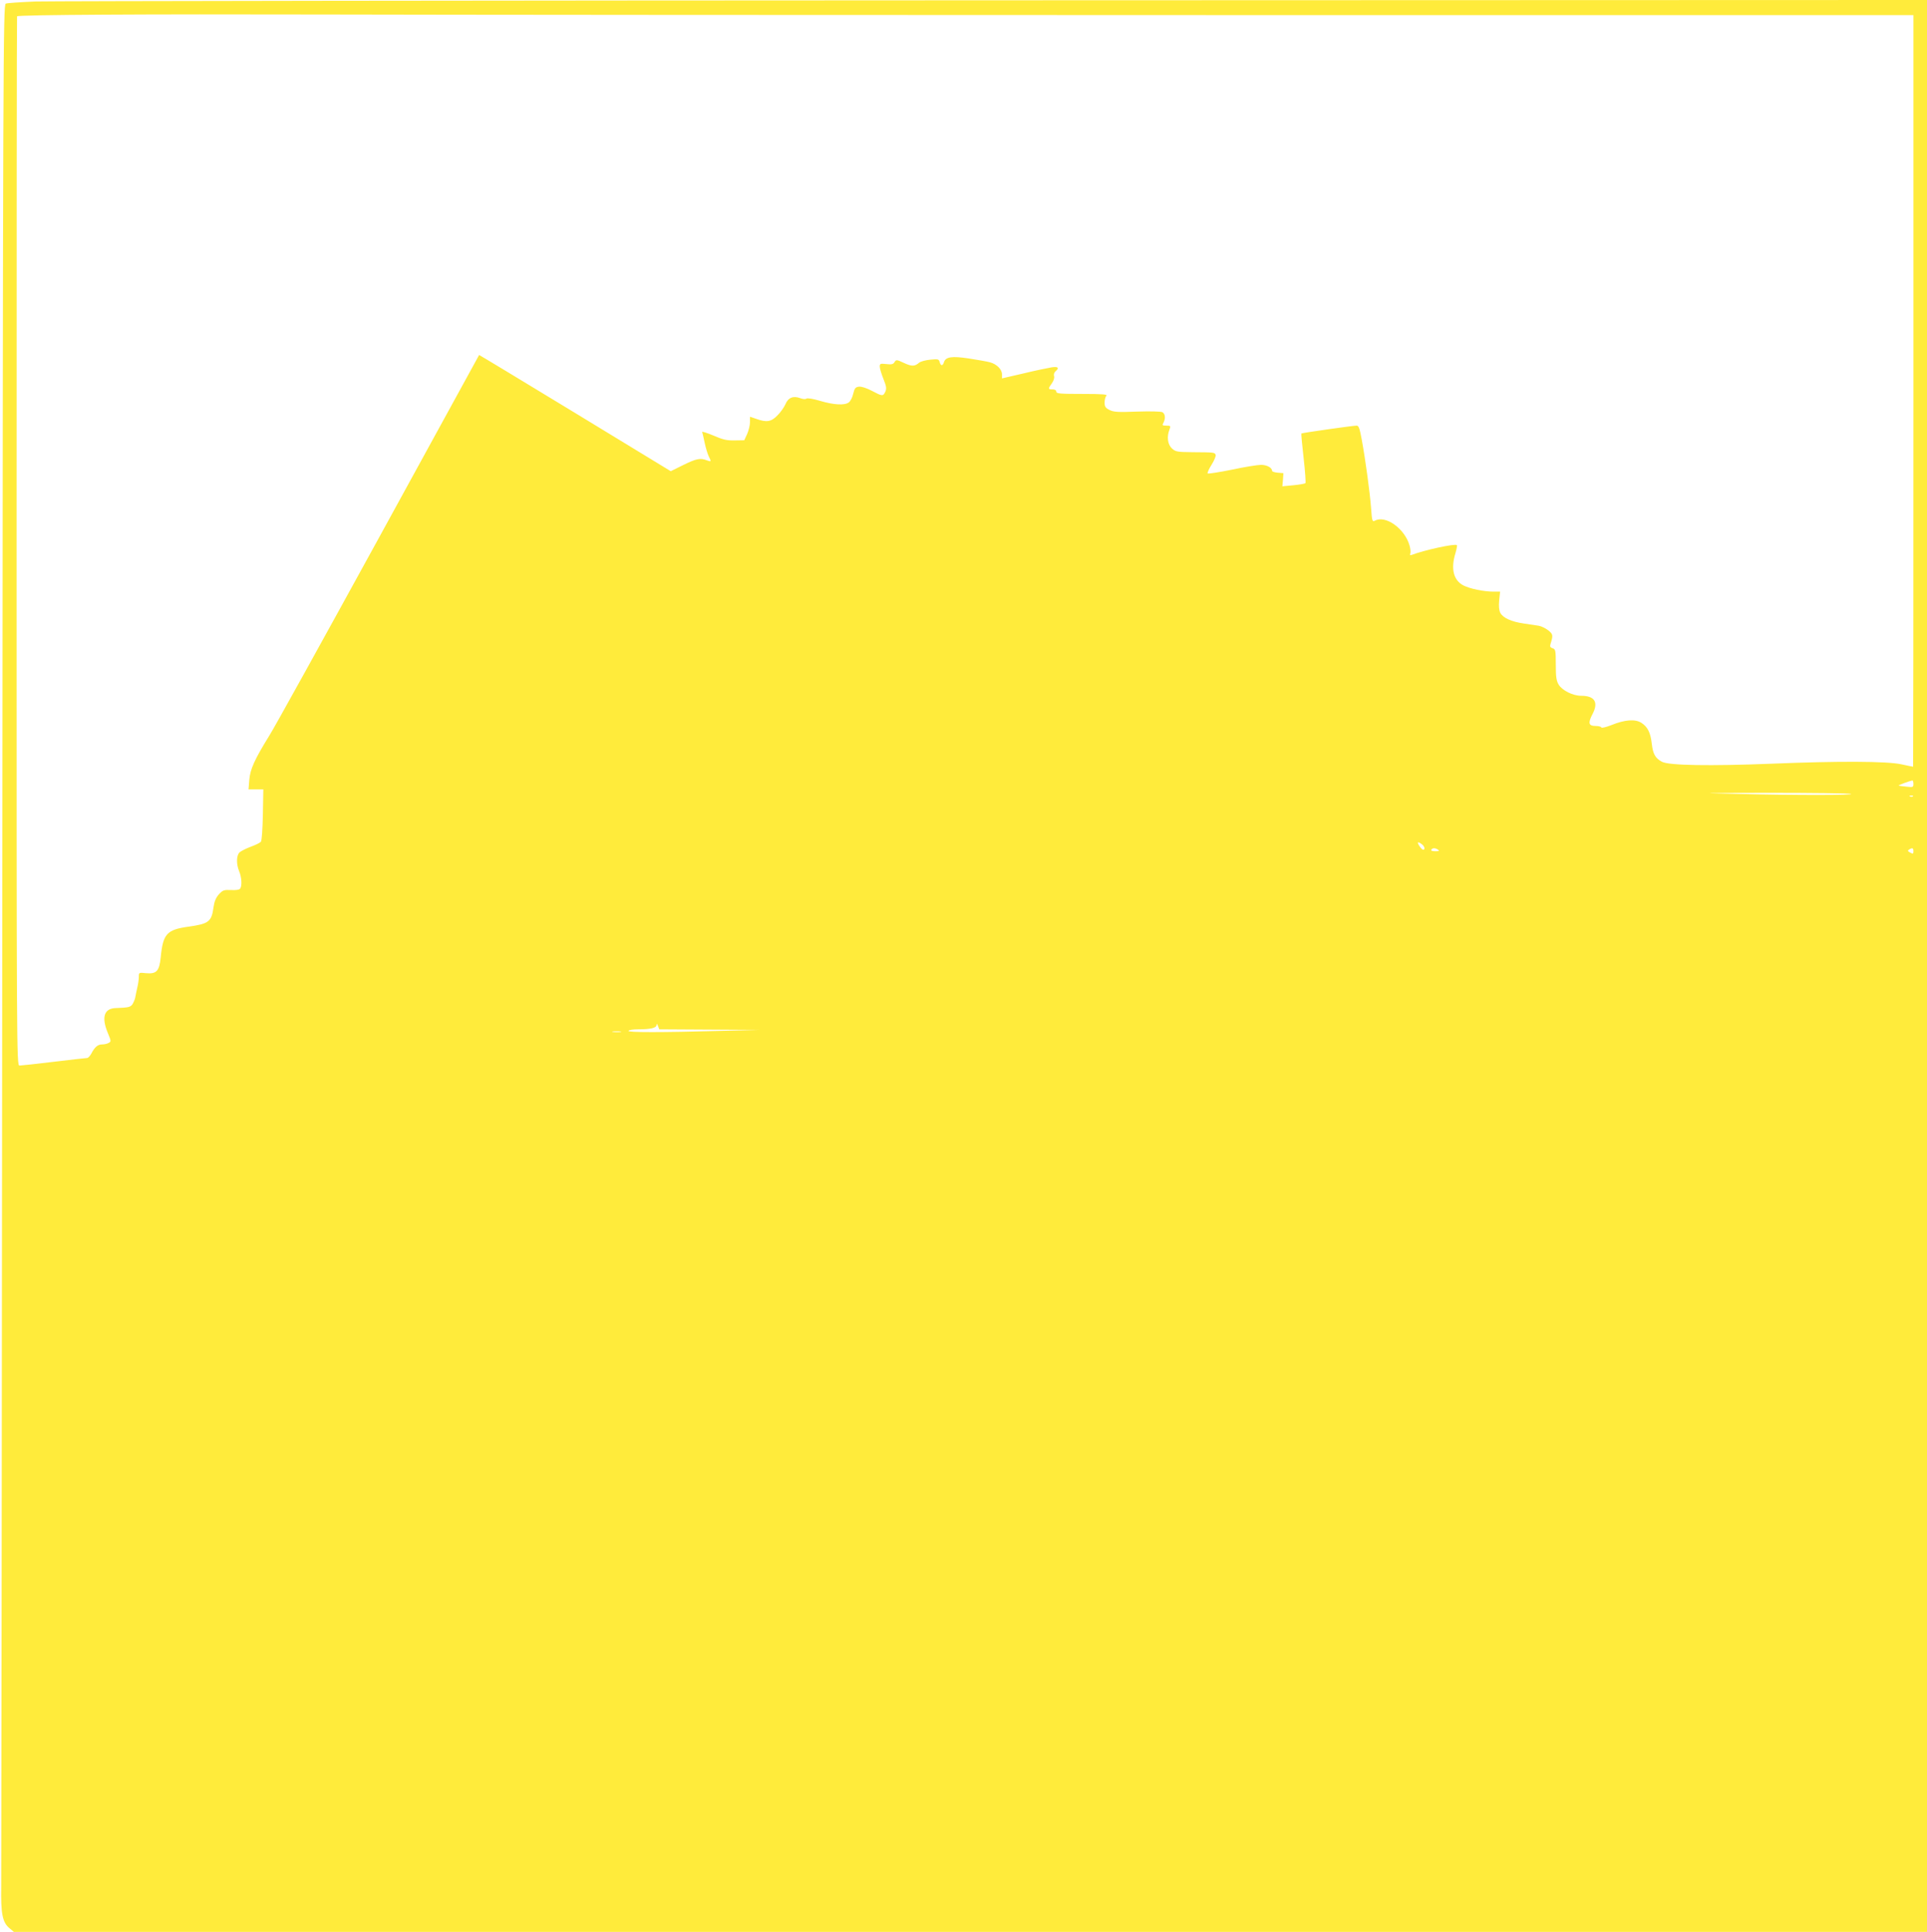
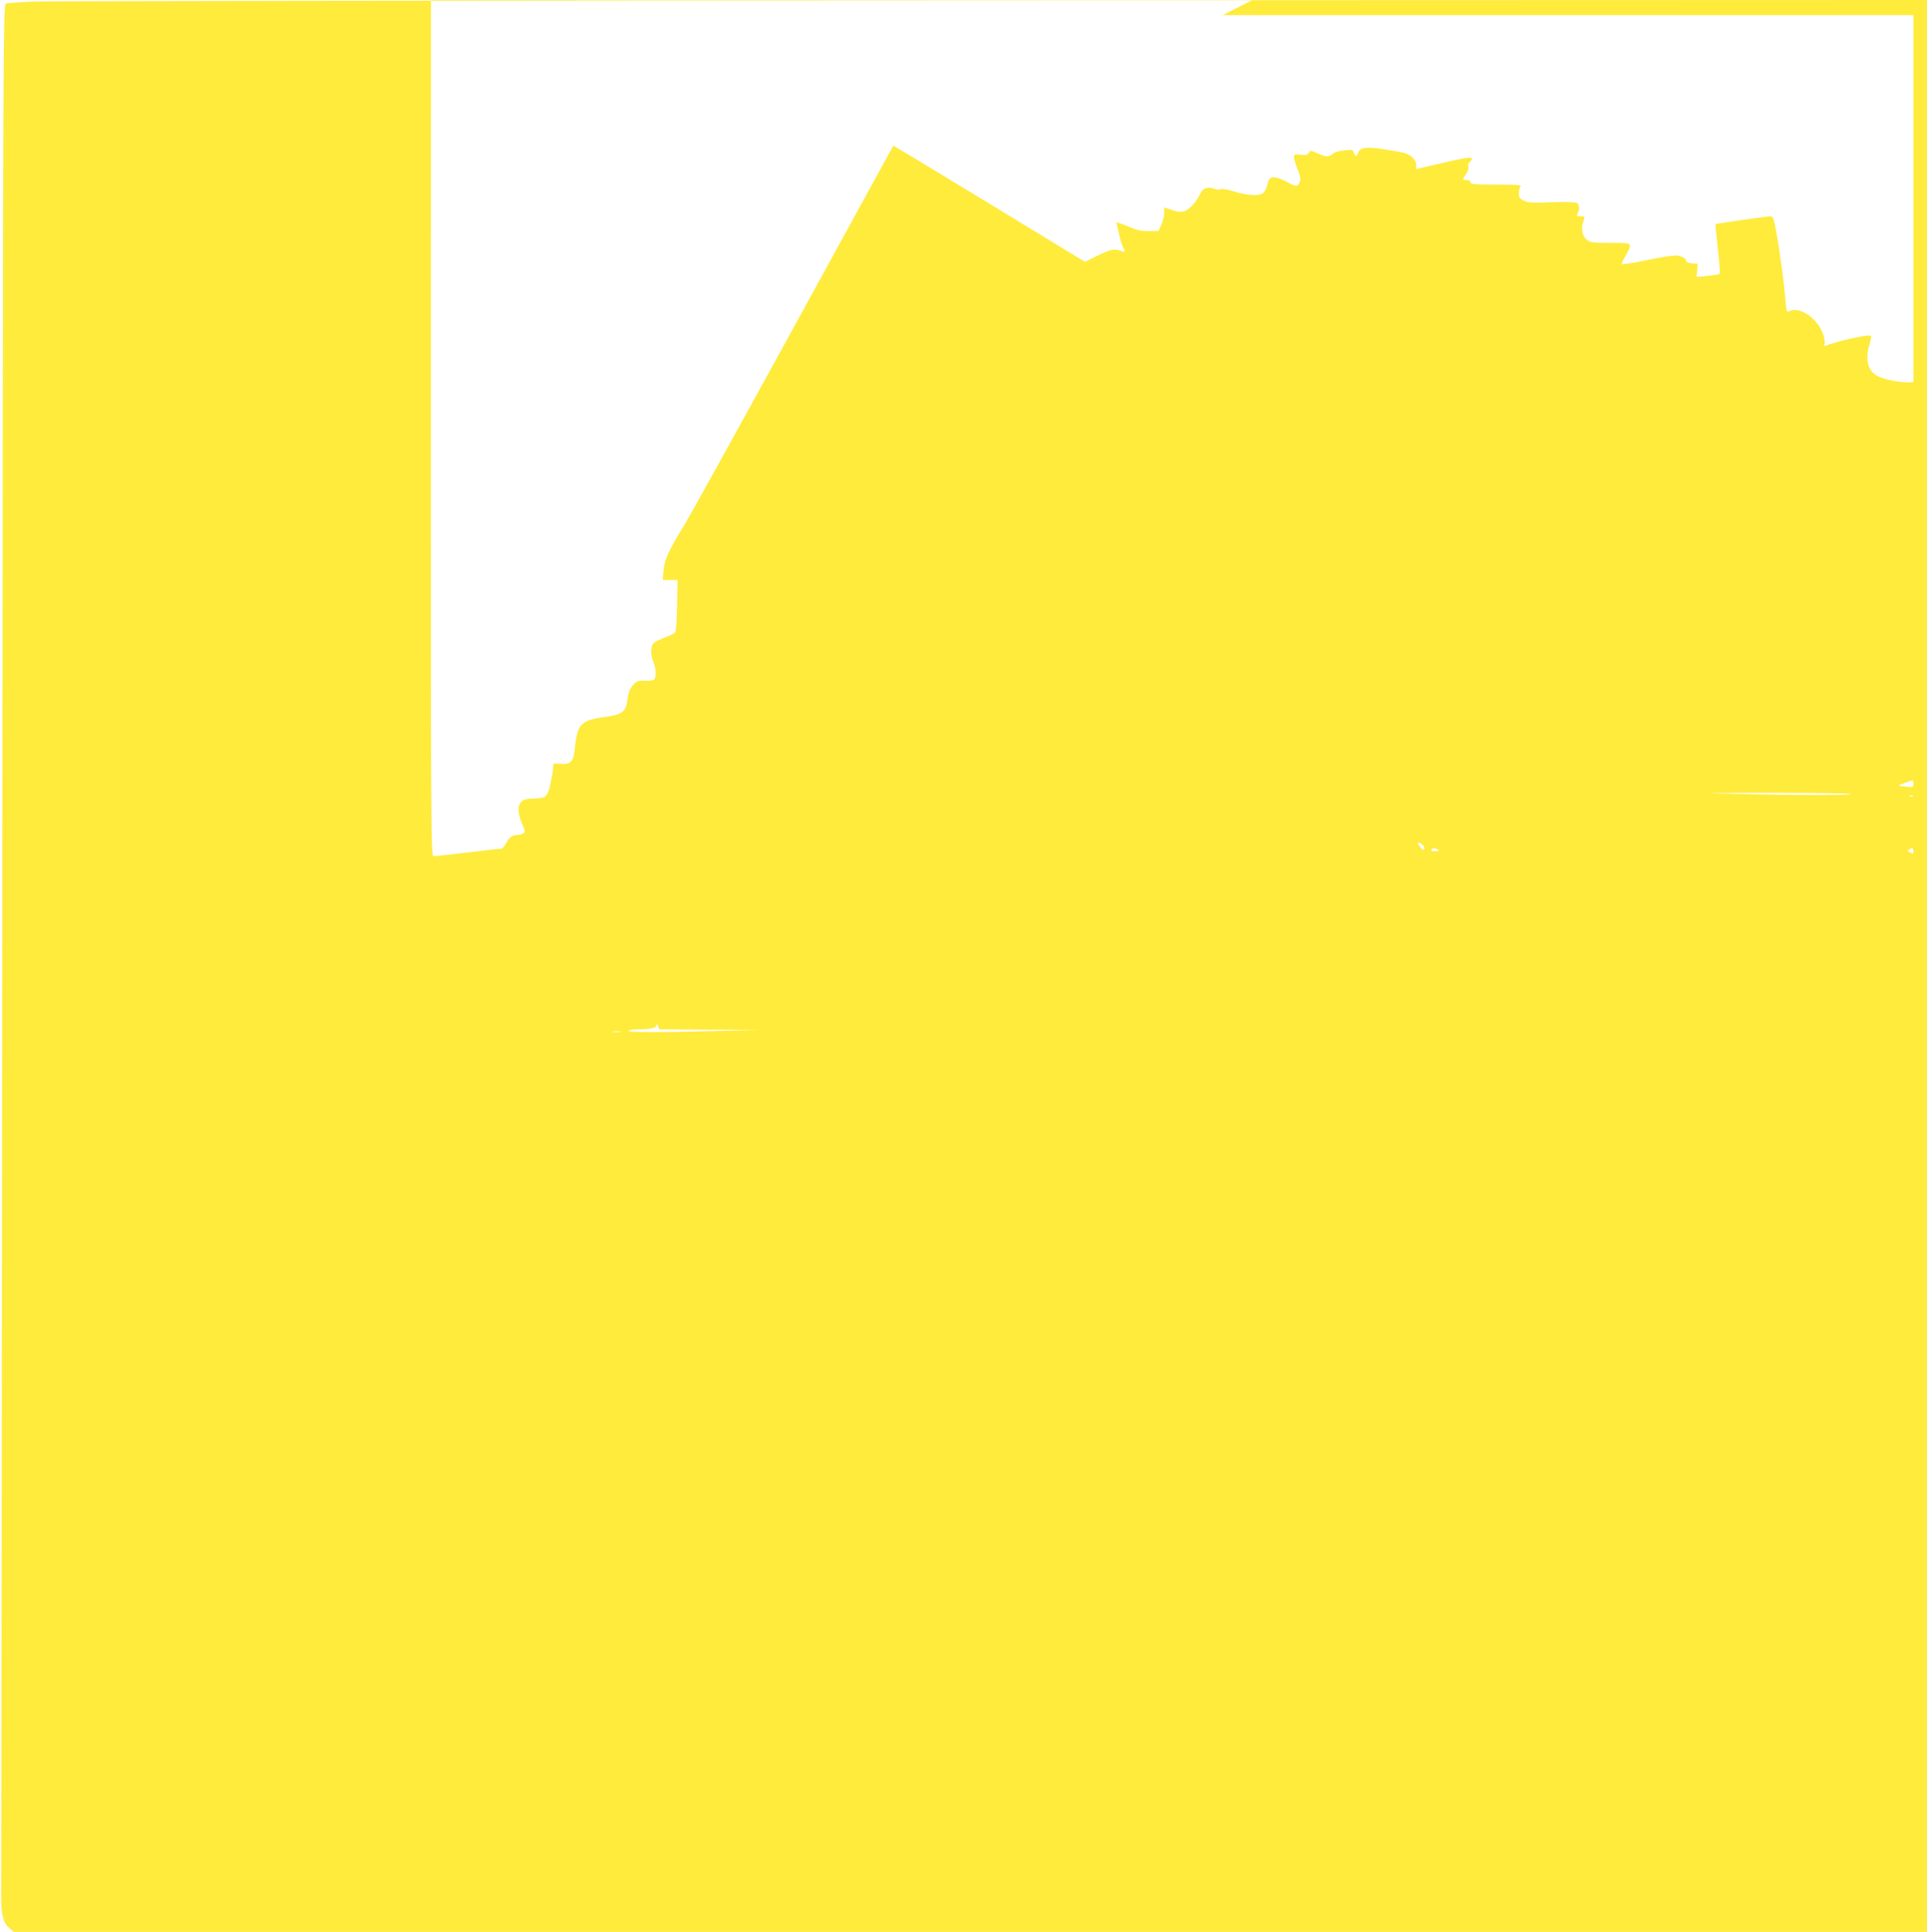
<svg xmlns="http://www.w3.org/2000/svg" version="1.0" width="1277pt" height="1280pt" viewBox="0 0 1277 1280" preserveAspectRatio="xMidYMid meet">
  <g transform="translate(0,1280) scale(0.1,-0.1)" fill="#ffeb3b" stroke="none">
-     <path d="M235 12790 c-99 -4 -188 -10 -197 -14 -17 -8 -18 -329 -23 -6165 -3 -3386 -6 -6226 -7 -6311 -3 -179 8 -236 54 -275 l30 -25 6339 0 6339 0 0 6400 0 6400 -6177 -2 c-3398 -1 -6259 -5 -6358 -8z m7868 -90 l4577 0 0 -2490 c0 -1369 -1 -2490 -2 -2490 -2 0 -37 7 -78 16 -96 21 -420 22 -860 4 -408 -16 -682 -12 -727 13 -44 24 -59 51 -67 120 -8 73 -28 112 -69 138 -41 26 -110 21 -198 -15 -36 -14 -65 -21 -67 -16 -2 6 -19 10 -38 10 -47 0 -52 19 -20 80 40 77 14 120 -75 120 -56 0 -126 35 -150 74 -15 25 -19 50 -19 133 0 94 -2 102 -21 108 -16 5 -19 12 -14 28 18 58 17 64 -14 90 -18 14 -46 28 -64 31 -18 3 -63 9 -100 15 -82 12 -137 37 -155 71 -8 17 -11 44 -7 83 l6 57 -44 0 c-63 0 -156 19 -199 41 -66 34 -85 110 -53 214 8 27 12 51 10 53 -12 12 -218 -33 -301 -65 -10 -3 -12 0 -8 10 3 8 1 32 -5 52 -31 112 -159 204 -230 165 -17 -8 -19 -2 -25 83 -8 105 -37 319 -62 455 -13 71 -20 92 -33 92 -26 0 -362 -48 -367 -52 -2 -2 5 -76 15 -164 10 -87 15 -162 12 -165 -3 -4 -39 -10 -79 -14 l-74 -7 4 43 3 44 -37 3 c-21 2 -38 7 -38 12 0 21 -34 40 -73 40 -23 0 -111 -14 -194 -32 -84 -17 -156 -28 -160 -25 -3 4 8 30 26 58 18 29 30 58 27 65 -6 17 -11 17 -153 18 -103 1 -113 3 -137 25 -28 26 -35 77 -16 125 9 24 8 26 -21 26 -26 0 -29 2 -19 19 15 29 12 59 -7 70 -10 5 -79 7 -168 4 -128 -5 -155 -3 -183 11 -26 13 -32 22 -32 49 0 18 5 38 12 45 9 9 -26 12 -160 12 -146 0 -172 2 -172 15 0 9 -9 15 -25 15 -30 0 -31 4 -4 41 12 17 18 37 14 48 -3 10 1 24 10 31 27 23 17 33 -27 26 -24 -4 -107 -21 -185 -40 l-143 -33 0 27 c0 33 -35 68 -81 80 -19 5 -81 16 -139 25 -113 17 -154 11 -165 -26 -8 -25 -21 -24 -28 2 -5 20 -11 21 -62 16 -32 -3 -64 -12 -74 -20 -29 -25 -48 -26 -100 -2 -49 23 -52 23 -63 6 -9 -15 -20 -17 -55 -13 -39 4 -43 3 -43 -17 0 -12 11 -48 24 -81 20 -50 22 -64 13 -85 -15 -32 -20 -31 -90 6 -34 18 -69 29 -85 27 -23 -3 -29 -10 -38 -47 -5 -24 -19 -50 -29 -57 -28 -21 -99 -17 -190 10 -47 14 -84 20 -91 15 -6 -5 -23 -4 -41 3 -46 17 -80 4 -98 -40 -9 -20 -32 -54 -53 -74 -41 -43 -72 -48 -141 -23 l-41 14 0 -37 c0 -20 -9 -55 -19 -78 l-19 -41 -64 -1 c-52 -1 -78 5 -142 33 -43 18 -76 28 -73 22 3 -7 10 -39 17 -72 7 -33 19 -72 26 -87 19 -37 18 -39 -12 -28 -43 17 -71 11 -156 -31 l-83 -41 -634 386 c-349 212 -635 385 -636 384 -1 -2 -300 -547 -665 -1213 -365 -665 -691 -1255 -726 -1310 -97 -157 -126 -221 -132 -292 l-5 -63 49 0 49 0 -3 -167 c-2 -97 -7 -172 -13 -180 -6 -7 -36 -22 -67 -33 -32 -12 -65 -29 -74 -37 -22 -20 -23 -78 -3 -126 16 -39 20 -94 7 -114 -5 -8 -28 -12 -61 -10 -48 2 -55 -1 -81 -29 -20 -23 -30 -48 -35 -85 -13 -96 -31 -110 -168 -129 -142 -20 -167 -48 -182 -203 -9 -91 -28 -111 -96 -105 -48 5 -49 5 -49 -23 0 -16 -4 -48 -10 -71 -5 -24 -12 -54 -14 -68 -3 -14 -12 -34 -19 -45 -14 -18 -26 -21 -109 -24 -78 -2 -97 -60 -54 -164 23 -55 23 -58 6 -67 -10 -6 -30 -10 -44 -10 -28 0 -49 -18 -71 -61 -9 -16 -21 -29 -28 -29 -7 0 -106 -11 -221 -25 -115 -14 -217 -25 -227 -25 -19 0 -19 90 -19 3475 0 1911 1 3476 3 3477 12 10 853 15 2012 12 770 -2 3460 -4 5978 -4z m4577 -5094 c0 -22 -3 -23 -47 -18 -27 2 -49 6 -51 7 -3 3 74 31 91 34 4 0 7 -10 7 -23z m-415 -66 c37 -9 -355 -10 -755 0 -273 6 -256 6 215 7 281 0 524 -3 540 -7z m412 -16 c-3 -3 -12 -4 -19 -1 -8 3 -5 6 6 6 11 1 17 -2 13 -5z m-3254 -318 c18 -14 23 -36 8 -36 -5 0 -16 11 -25 25 -18 27 -11 32 17 11z m107 -36 c11 -7 7 -10 -18 -10 -20 0 -31 4 -27 10 8 13 26 13 45 0z m3150 -10 c0 -18 -3 -19 -21 -9 -17 9 -19 13 -8 20 22 14 29 11 29 -11z m-7978 -1182 l333 -2 -250 -6 c-405 -11 -627 -11 -620 0 3 6 32 10 64 10 82 0 121 9 122 29 0 11 3 9 9 -6 l9 -23 333 -2z m-589 -15 c-13 -2 -35 -2 -50 0 -16 2 -5 4 22 4 28 0 40 -2 28 -4z" />
+     <path d="M235 12790 c-99 -4 -188 -10 -197 -14 -17 -8 -18 -329 -23 -6165 -3 -3386 -6 -6226 -7 -6311 -3 -179 8 -236 54 -275 l30 -25 6339 0 6339 0 0 6400 0 6400 -6177 -2 c-3398 -1 -6259 -5 -6358 -8z m7868 -90 l4577 0 0 -2490 l6 57 -44 0 c-63 0 -156 19 -199 41 -66 34 -85 110 -53 214 8 27 12 51 10 53 -12 12 -218 -33 -301 -65 -10 -3 -12 0 -8 10 3 8 1 32 -5 52 -31 112 -159 204 -230 165 -17 -8 -19 -2 -25 83 -8 105 -37 319 -62 455 -13 71 -20 92 -33 92 -26 0 -362 -48 -367 -52 -2 -2 5 -76 15 -164 10 -87 15 -162 12 -165 -3 -4 -39 -10 -79 -14 l-74 -7 4 43 3 44 -37 3 c-21 2 -38 7 -38 12 0 21 -34 40 -73 40 -23 0 -111 -14 -194 -32 -84 -17 -156 -28 -160 -25 -3 4 8 30 26 58 18 29 30 58 27 65 -6 17 -11 17 -153 18 -103 1 -113 3 -137 25 -28 26 -35 77 -16 125 9 24 8 26 -21 26 -26 0 -29 2 -19 19 15 29 12 59 -7 70 -10 5 -79 7 -168 4 -128 -5 -155 -3 -183 11 -26 13 -32 22 -32 49 0 18 5 38 12 45 9 9 -26 12 -160 12 -146 0 -172 2 -172 15 0 9 -9 15 -25 15 -30 0 -31 4 -4 41 12 17 18 37 14 48 -3 10 1 24 10 31 27 23 17 33 -27 26 -24 -4 -107 -21 -185 -40 l-143 -33 0 27 c0 33 -35 68 -81 80 -19 5 -81 16 -139 25 -113 17 -154 11 -165 -26 -8 -25 -21 -24 -28 2 -5 20 -11 21 -62 16 -32 -3 -64 -12 -74 -20 -29 -25 -48 -26 -100 -2 -49 23 -52 23 -63 6 -9 -15 -20 -17 -55 -13 -39 4 -43 3 -43 -17 0 -12 11 -48 24 -81 20 -50 22 -64 13 -85 -15 -32 -20 -31 -90 6 -34 18 -69 29 -85 27 -23 -3 -29 -10 -38 -47 -5 -24 -19 -50 -29 -57 -28 -21 -99 -17 -190 10 -47 14 -84 20 -91 15 -6 -5 -23 -4 -41 3 -46 17 -80 4 -98 -40 -9 -20 -32 -54 -53 -74 -41 -43 -72 -48 -141 -23 l-41 14 0 -37 c0 -20 -9 -55 -19 -78 l-19 -41 -64 -1 c-52 -1 -78 5 -142 33 -43 18 -76 28 -73 22 3 -7 10 -39 17 -72 7 -33 19 -72 26 -87 19 -37 18 -39 -12 -28 -43 17 -71 11 -156 -31 l-83 -41 -634 386 c-349 212 -635 385 -636 384 -1 -2 -300 -547 -665 -1213 -365 -665 -691 -1255 -726 -1310 -97 -157 -126 -221 -132 -292 l-5 -63 49 0 49 0 -3 -167 c-2 -97 -7 -172 -13 -180 -6 -7 -36 -22 -67 -33 -32 -12 -65 -29 -74 -37 -22 -20 -23 -78 -3 -126 16 -39 20 -94 7 -114 -5 -8 -28 -12 -61 -10 -48 2 -55 -1 -81 -29 -20 -23 -30 -48 -35 -85 -13 -96 -31 -110 -168 -129 -142 -20 -167 -48 -182 -203 -9 -91 -28 -111 -96 -105 -48 5 -49 5 -49 -23 0 -16 -4 -48 -10 -71 -5 -24 -12 -54 -14 -68 -3 -14 -12 -34 -19 -45 -14 -18 -26 -21 -109 -24 -78 -2 -97 -60 -54 -164 23 -55 23 -58 6 -67 -10 -6 -30 -10 -44 -10 -28 0 -49 -18 -71 -61 -9 -16 -21 -29 -28 -29 -7 0 -106 -11 -221 -25 -115 -14 -217 -25 -227 -25 -19 0 -19 90 -19 3475 0 1911 1 3476 3 3477 12 10 853 15 2012 12 770 -2 3460 -4 5978 -4z m4577 -5094 c0 -22 -3 -23 -47 -18 -27 2 -49 6 -51 7 -3 3 74 31 91 34 4 0 7 -10 7 -23z m-415 -66 c37 -9 -355 -10 -755 0 -273 6 -256 6 215 7 281 0 524 -3 540 -7z m412 -16 c-3 -3 -12 -4 -19 -1 -8 3 -5 6 6 6 11 1 17 -2 13 -5z m-3254 -318 c18 -14 23 -36 8 -36 -5 0 -16 11 -25 25 -18 27 -11 32 17 11z m107 -36 c11 -7 7 -10 -18 -10 -20 0 -31 4 -27 10 8 13 26 13 45 0z m3150 -10 c0 -18 -3 -19 -21 -9 -17 9 -19 13 -8 20 22 14 29 11 29 -11z m-7978 -1182 l333 -2 -250 -6 c-405 -11 -627 -11 -620 0 3 6 32 10 64 10 82 0 121 9 122 29 0 11 3 9 9 -6 l9 -23 333 -2z m-589 -15 c-13 -2 -35 -2 -50 0 -16 2 -5 4 22 4 28 0 40 -2 28 -4z" />
  </g>
</svg>